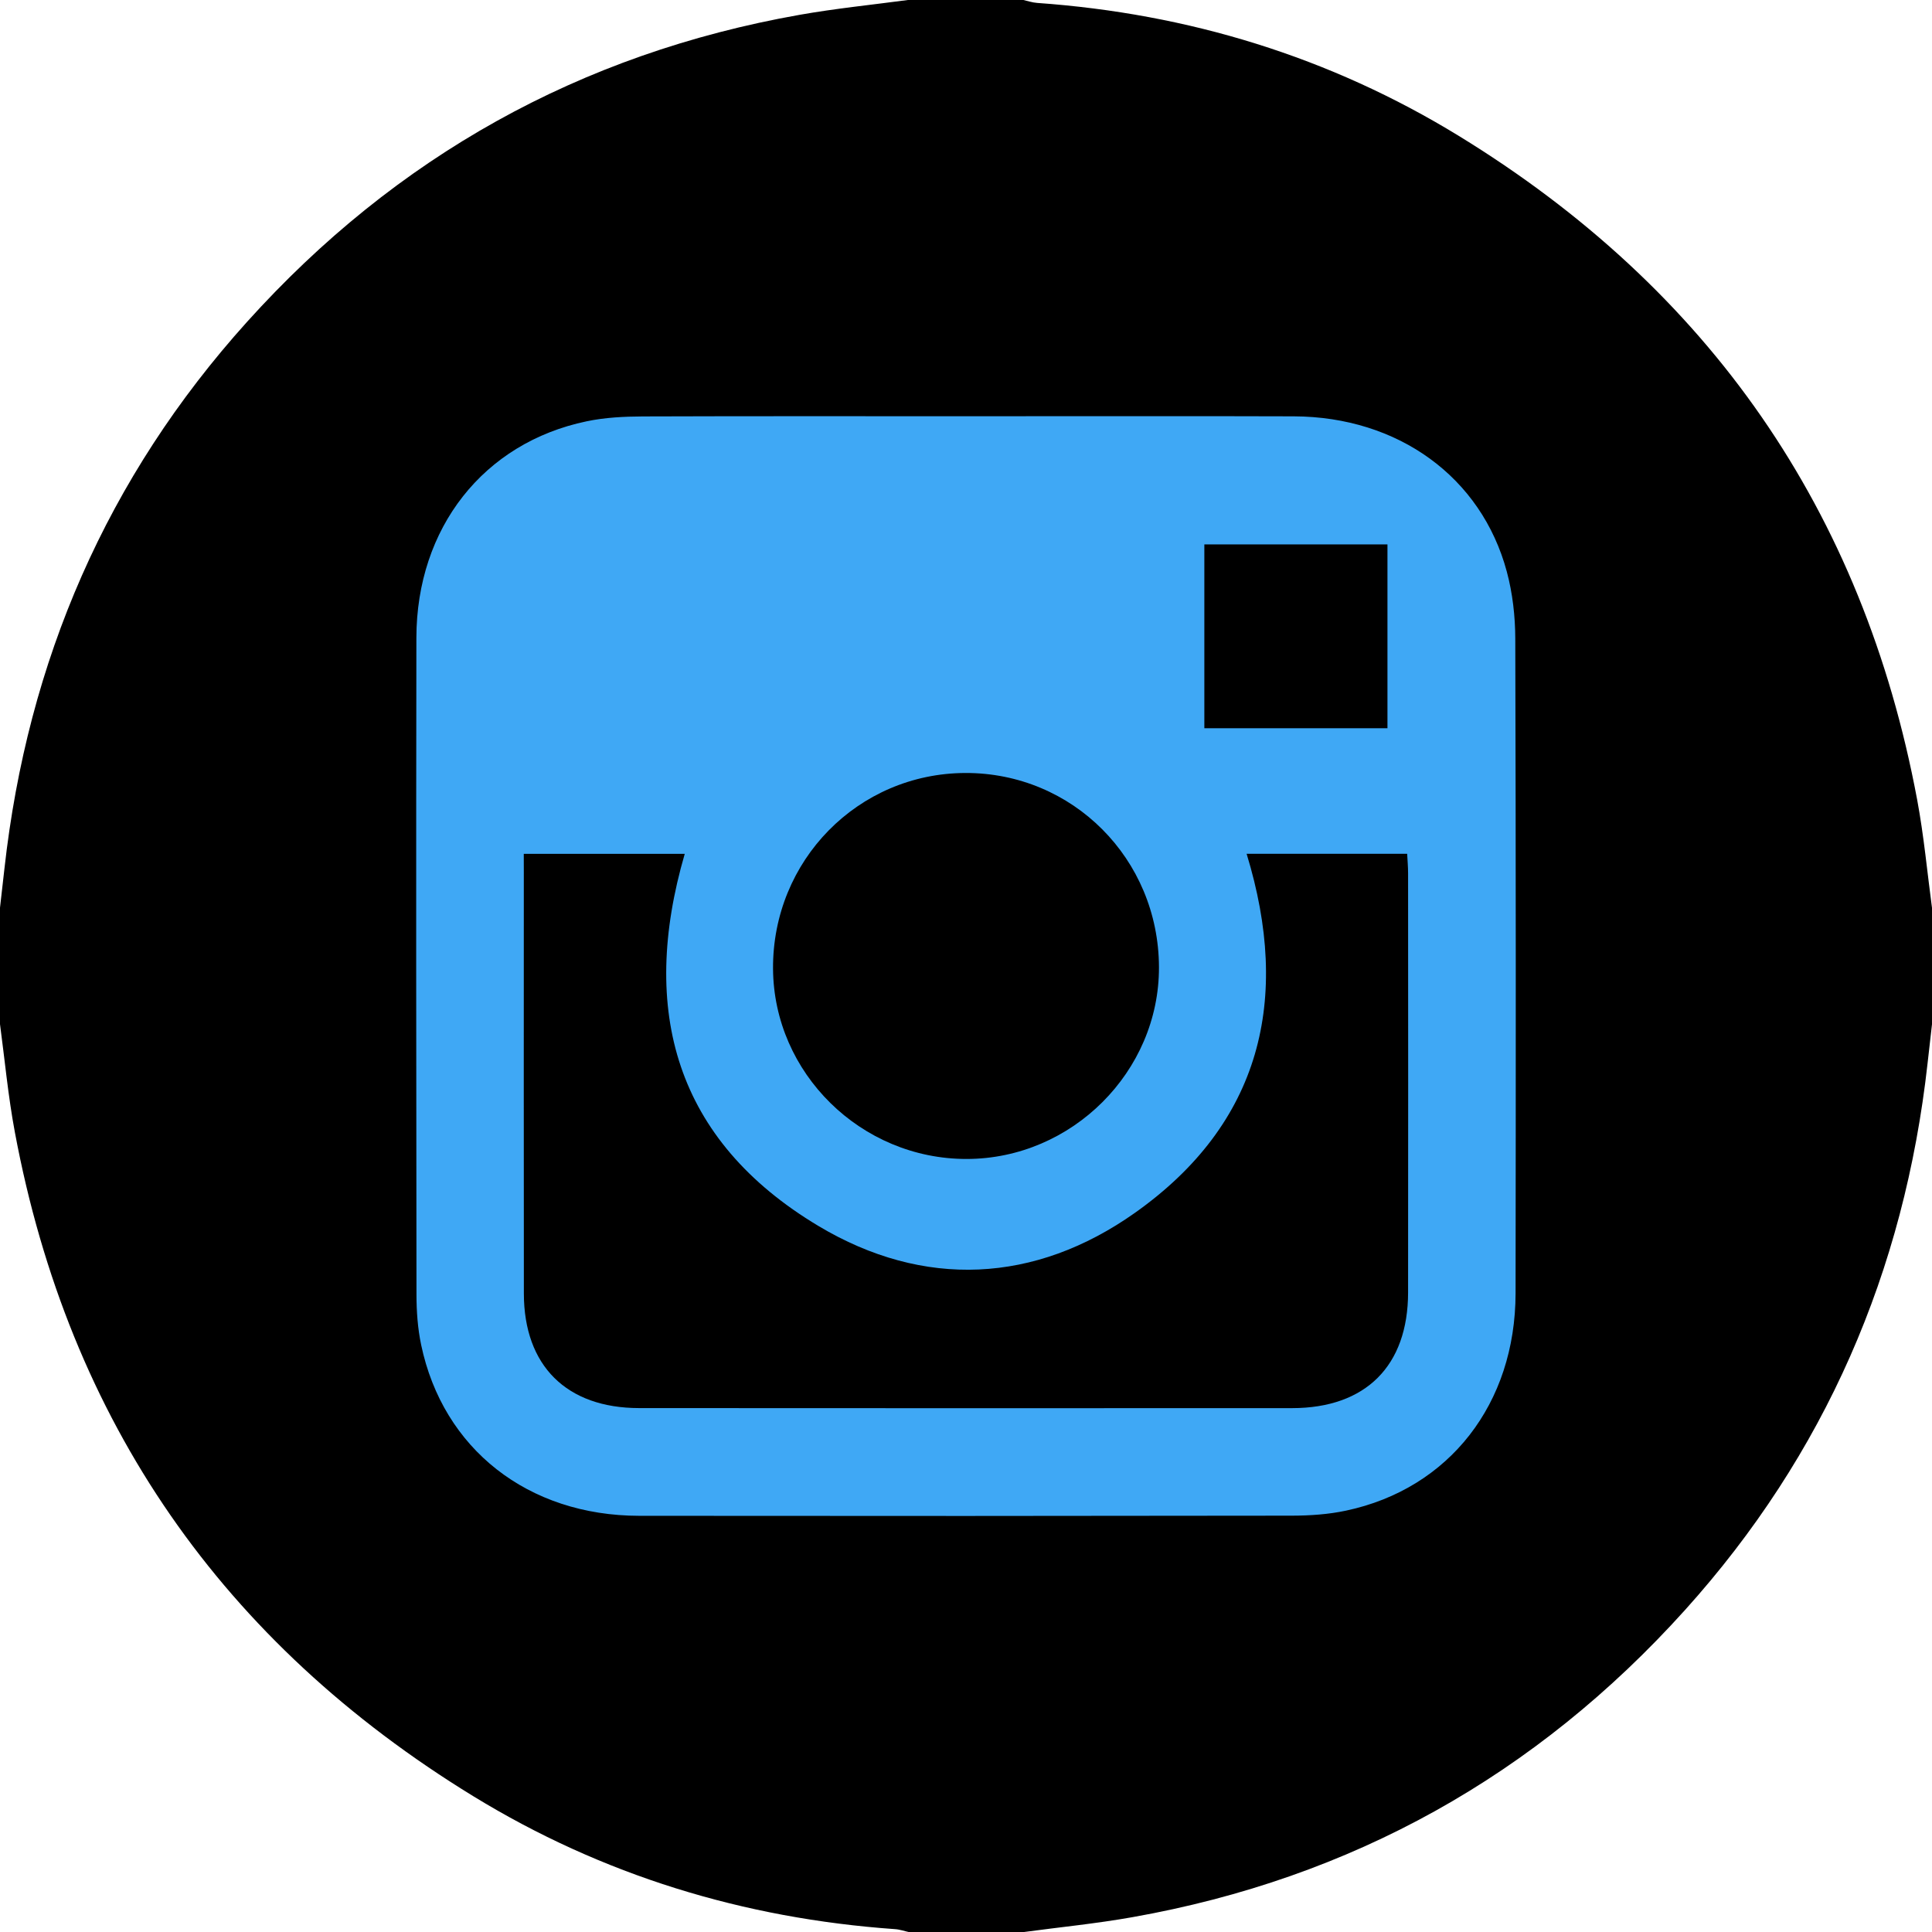
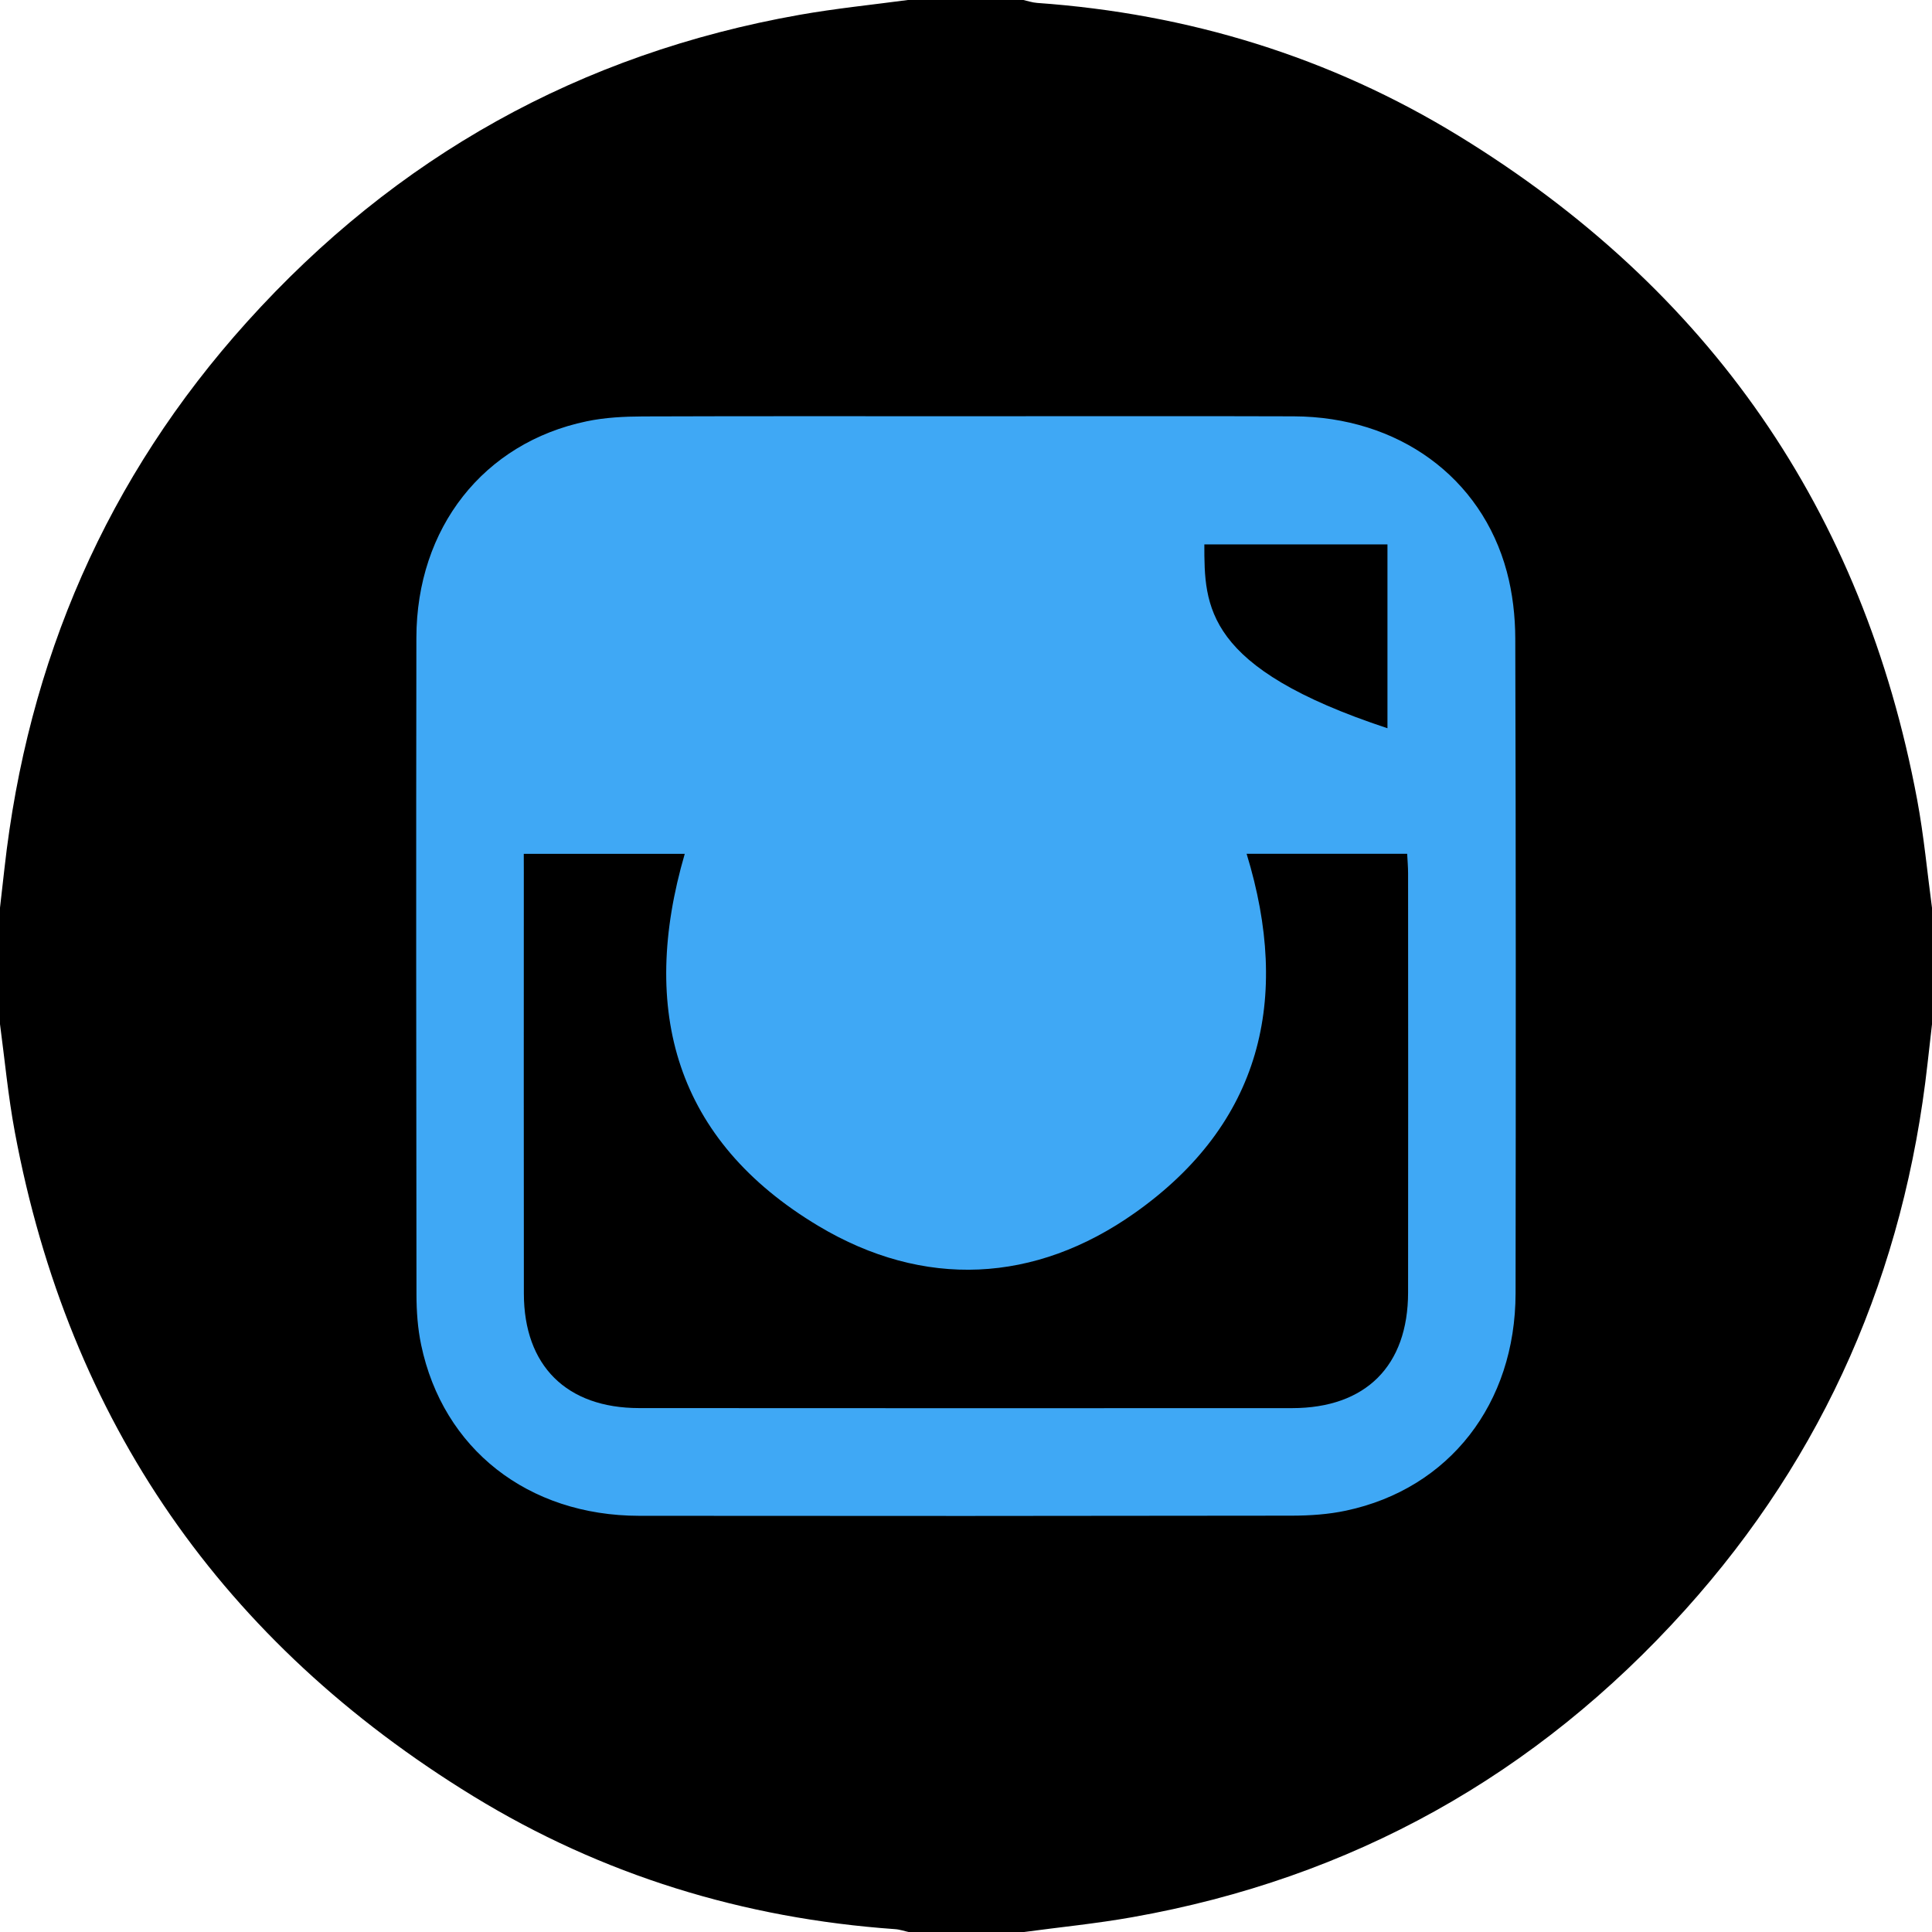
<svg xmlns="http://www.w3.org/2000/svg" version="1.1" id="Ebene_1" x="0px" y="0px" width="39.723px" height="39.723px" viewBox="0 0 39.723 39.723" enable-background="new 0 0 39.723 39.723" xml:space="preserve">
  <ellipse fill="#3FA8F5" cx="20.206" cy="20.142" rx="13.343" ry="17.219" />
  <g>
    <path fill-rule="evenodd" clip-rule="evenodd" d="M-0.004,21.026c0-0.776,0-1.552,0-2.328c0.032-0.279,0.064-0.558,0.095-0.837   C0.566,13.585,2.199,9.814,5.08,6.617c3.059-3.395,6.85-5.514,11.359-6.312c0.747-0.132,1.505-0.208,2.258-0.309   c0.776,0,1.552,0,2.328,0c0.1,0.022,0.198,0.057,0.3,0.064c3.107,0.22,6.014,1.108,8.667,2.733   c5.147,3.153,8.313,7.702,9.426,13.65c0.139,0.745,0.208,1.502,0.309,2.254c0,0.776,0,1.552,0,2.328   c-0.031,0.279-0.063,0.559-0.095,0.837c-0.475,4.275-2.108,8.046-4.989,11.243c-3.059,3.396-6.85,5.514-11.359,6.313   c-0.747,0.133-1.505,0.207-2.258,0.309c-0.776,0-1.552,0-2.328,0c-0.1-0.021-0.198-0.057-0.3-0.063   c-3.107-0.22-6.014-1.108-8.667-2.733c-5.147-3.154-8.313-7.702-9.425-13.65C0.166,22.534,0.097,21.778-0.004,21.026z    M19.851,8.558c-2.211,0-4.422-0.004-6.632,0.004c-0.386,0.002-0.78,0.021-1.156,0.1c-2.12,0.441-3.498,2.191-3.502,4.452   c-0.007,4.499-0.004,8.998,0.002,13.498c0,0.347,0.025,0.701,0.096,1.039c0.449,2.141,2.197,3.512,4.483,3.515   c4.473,0.005,8.947,0.004,13.42-0.003c0.372-0.001,0.753-0.026,1.116-0.104c2.119-0.451,3.48-2.197,3.483-4.468   c0.006-4.486,0.007-8.973-0.006-13.459c-0.001-0.46-0.055-0.935-0.174-1.378C30.459,9.808,28.746,8.568,26.6,8.56   C24.351,8.552,22.101,8.559,19.851,8.558z" />
    <path fill-rule="evenodd" clip-rule="evenodd" d="M10.769,17.555c1.135,0,2.218,0,3.31,0c-0.937,3.218-0.194,5.891,2.749,7.652   c2.162,1.293,4.454,1.183,6.509-0.272c2.588-1.832,3.211-4.386,2.294-7.381c1.087,0,2.169,0,3.301,0   c0.007,0.135,0.019,0.271,0.019,0.406c0.002,2.871,0.003,5.742,0,8.613c-0.001,1.511-0.871,2.378-2.386,2.379   c-4.475,0.002-8.95,0.002-13.424-0.001c-1.492-0.001-2.368-0.87-2.37-2.354c-0.004-2.884-0.001-5.768-0.001-8.652   C10.769,17.828,10.769,17.713,10.769,17.555z" />
-     <path fill-rule="evenodd" clip-rule="evenodd" d="M23.829,19.885c0.007,2.148-1.791,3.941-3.953,3.944   c-2.173,0.003-3.97-1.764-3.982-3.914c-0.012-2.223,1.748-4.014,3.953-4.022C22.054,15.886,23.822,17.658,23.829,19.885z" />
-     <path fill-rule="evenodd" clip-rule="evenodd" d="M24.762,11.193c1.247,0,2.494,0,3.765,0c0,1.255,0,2.502,0,3.78   c-1.25,0-2.485,0-3.765,0C24.762,13.729,24.762,12.473,24.762,11.193z" />
+     <path fill-rule="evenodd" clip-rule="evenodd" d="M24.762,11.193c1.247,0,2.494,0,3.765,0c0,1.255,0,2.502,0,3.78   C24.762,13.729,24.762,12.473,24.762,11.193z" />
  </g>
</svg>